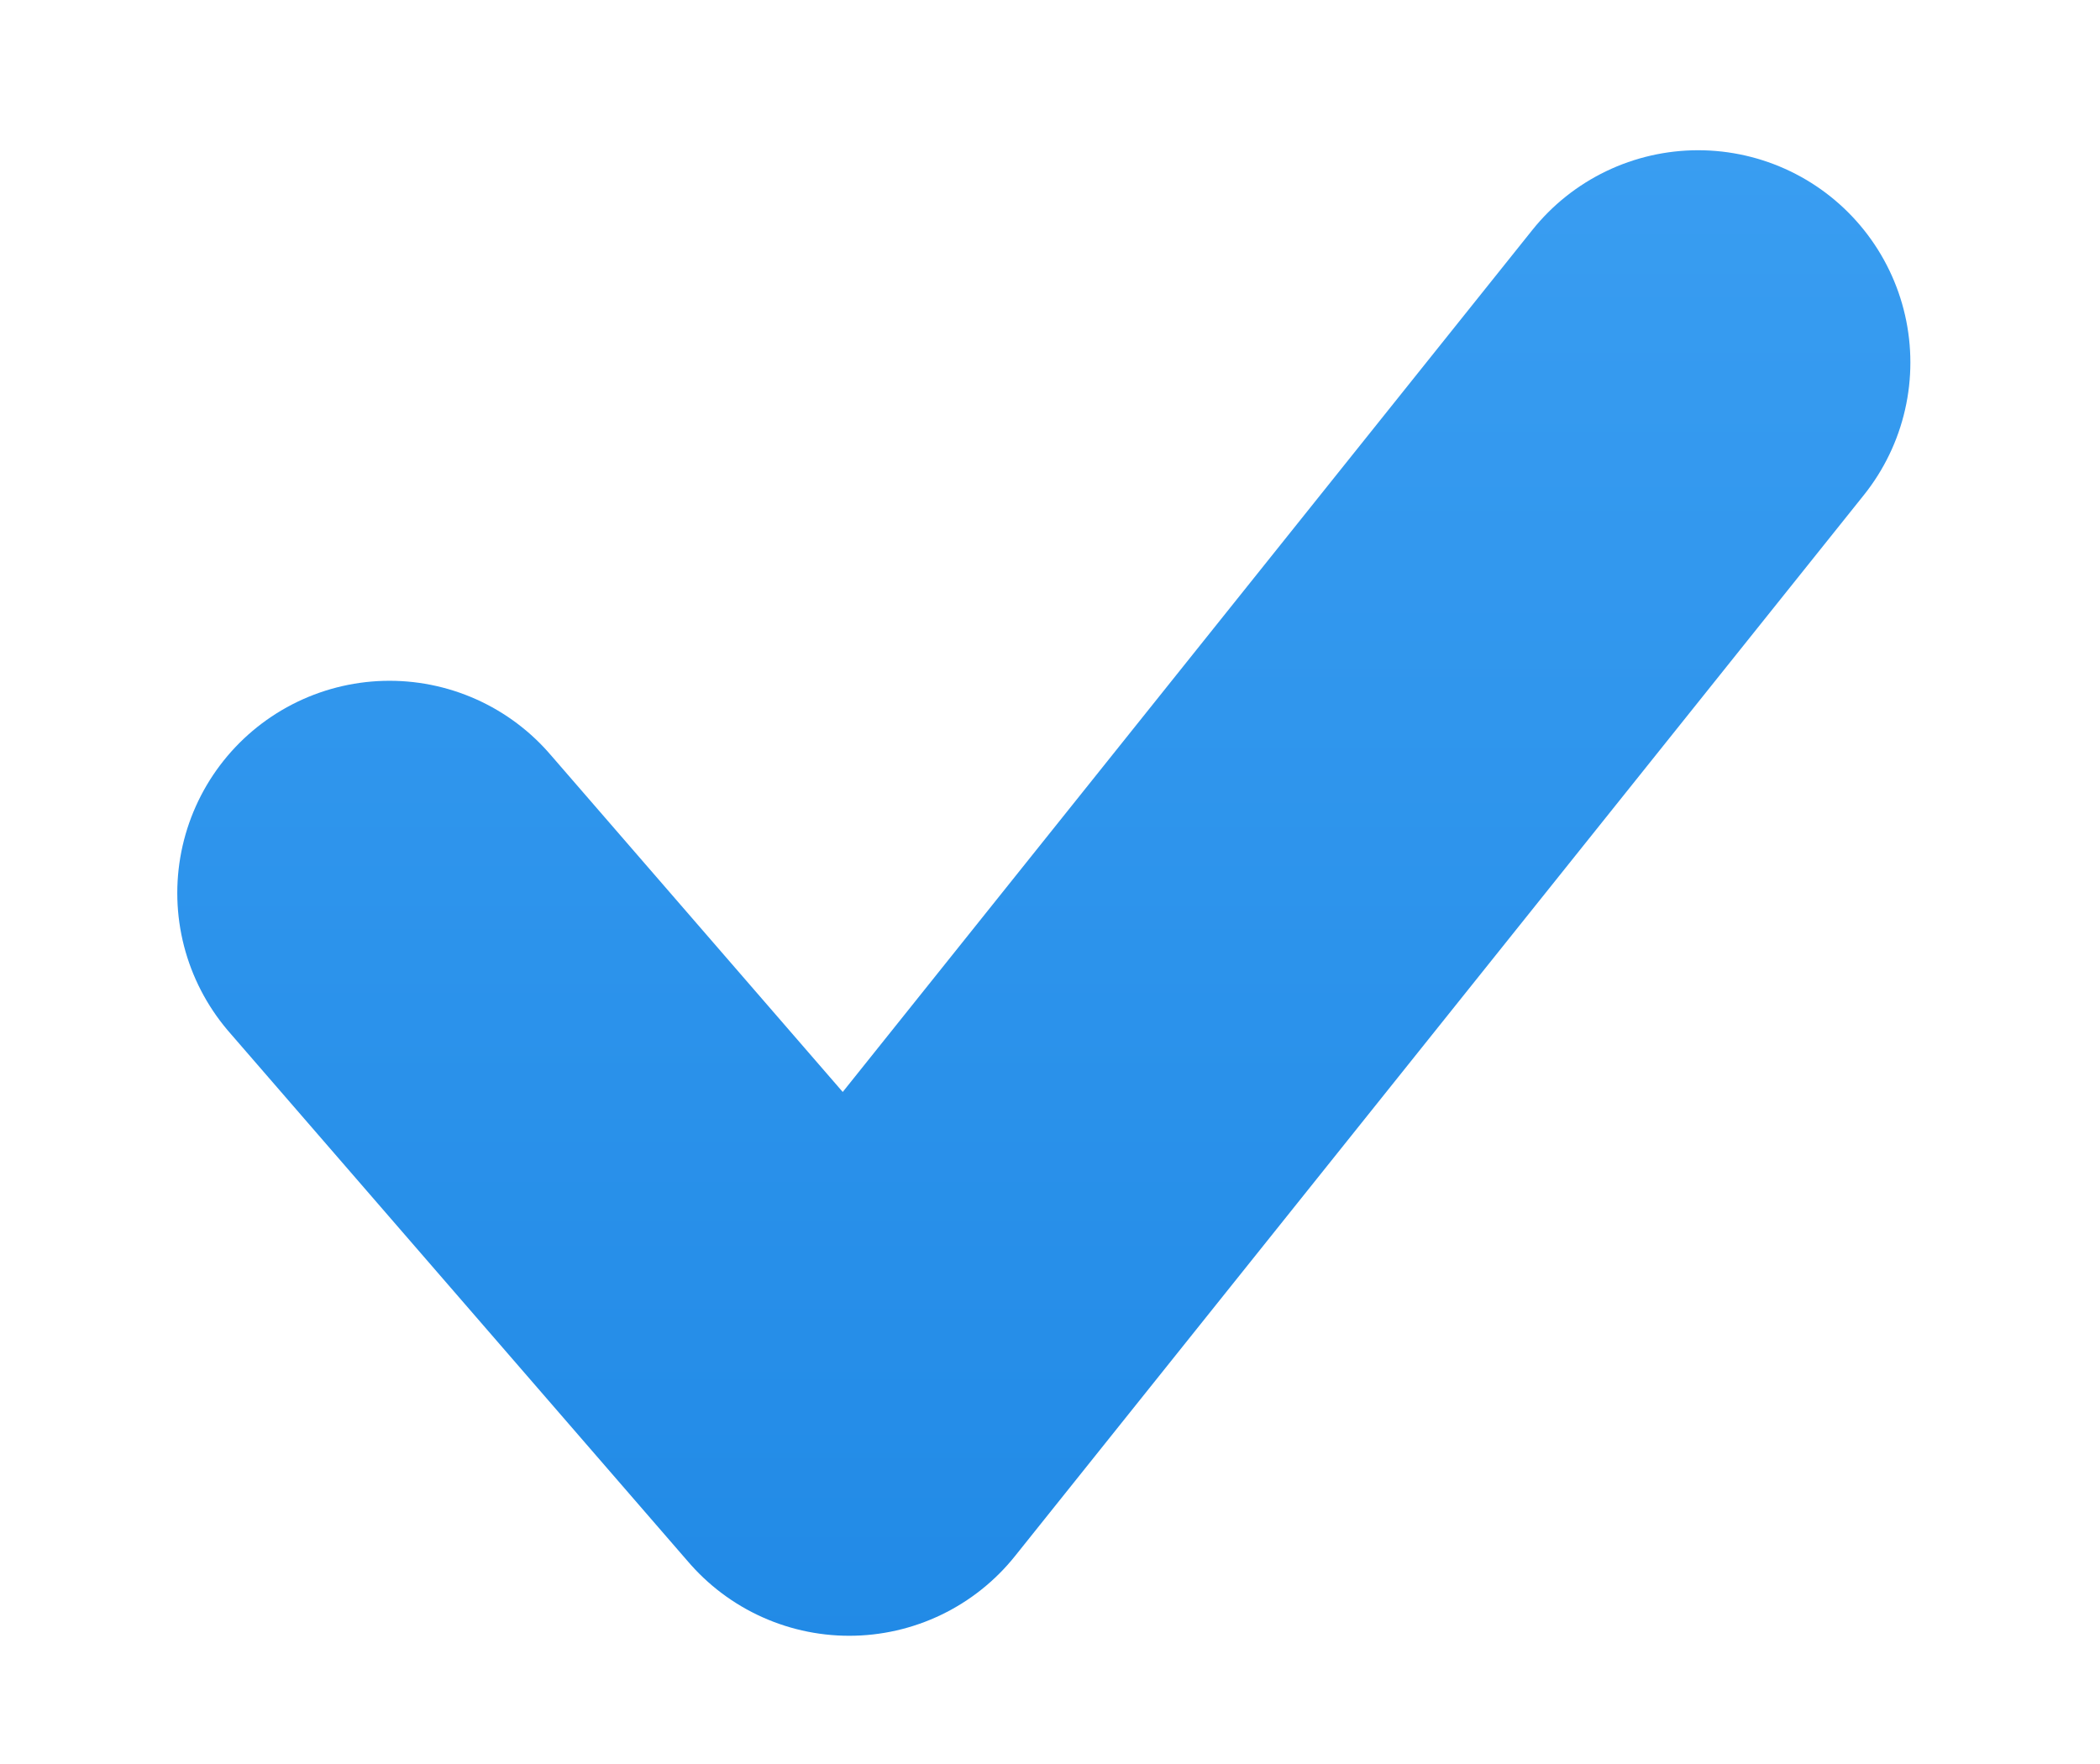
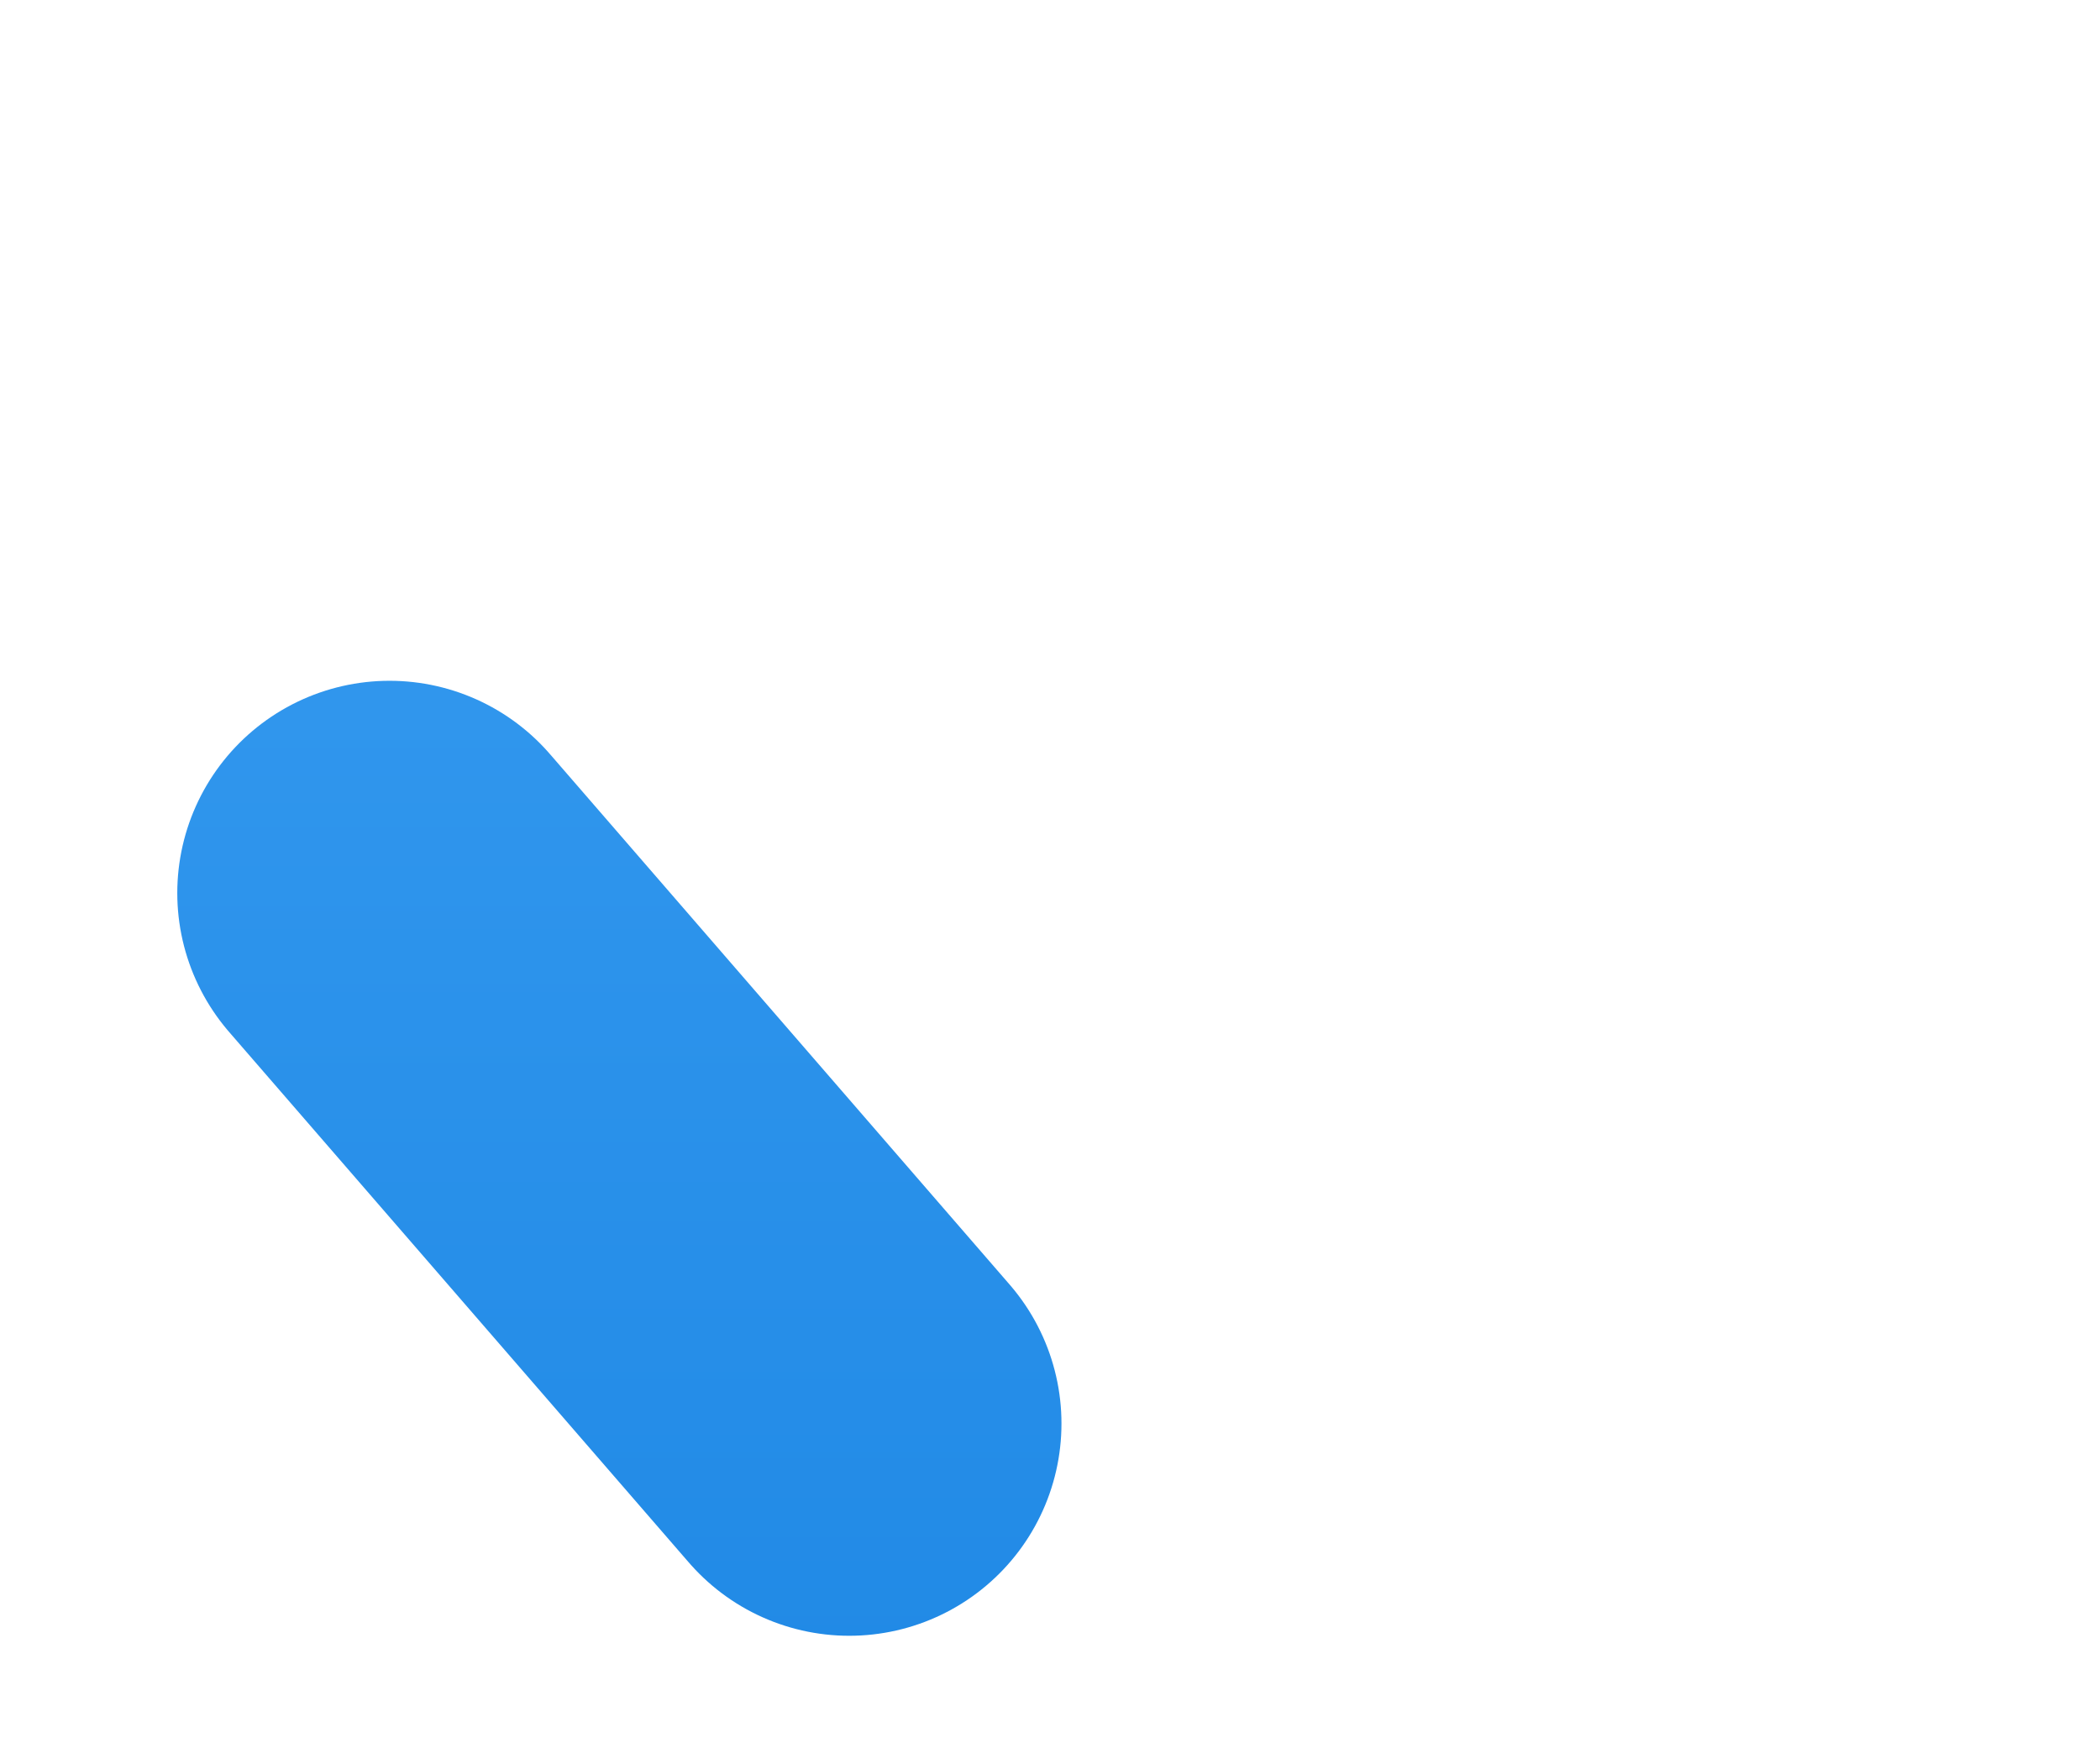
<svg xmlns="http://www.w3.org/2000/svg" width="25" height="21" viewBox="0 0 25 21" fill="none">
-   <path d="M4.637 10.631L10.11 16.947L20.216 4.315" stroke="url(#paint0_linear_3777_11724)" stroke-width="5.053" stroke-linecap="round" stroke-linejoin="round" />
+   <path d="M4.637 10.631L10.11 16.947" stroke="url(#paint0_linear_3777_11724)" stroke-width="5.053" stroke-linecap="round" stroke-linejoin="round" />
  <defs>
    <linearGradient id="paint0_linear_3777_11724" x1="12.03" y1="-2.843" x2="12.03" y2="19.709" gradientUnits="userSpaceOnUse">
      <stop stop-color="#3FA2F4" />
      <stop offset="1" stop-color="#218AE6" />
    </linearGradient>
  </defs>
</svg>